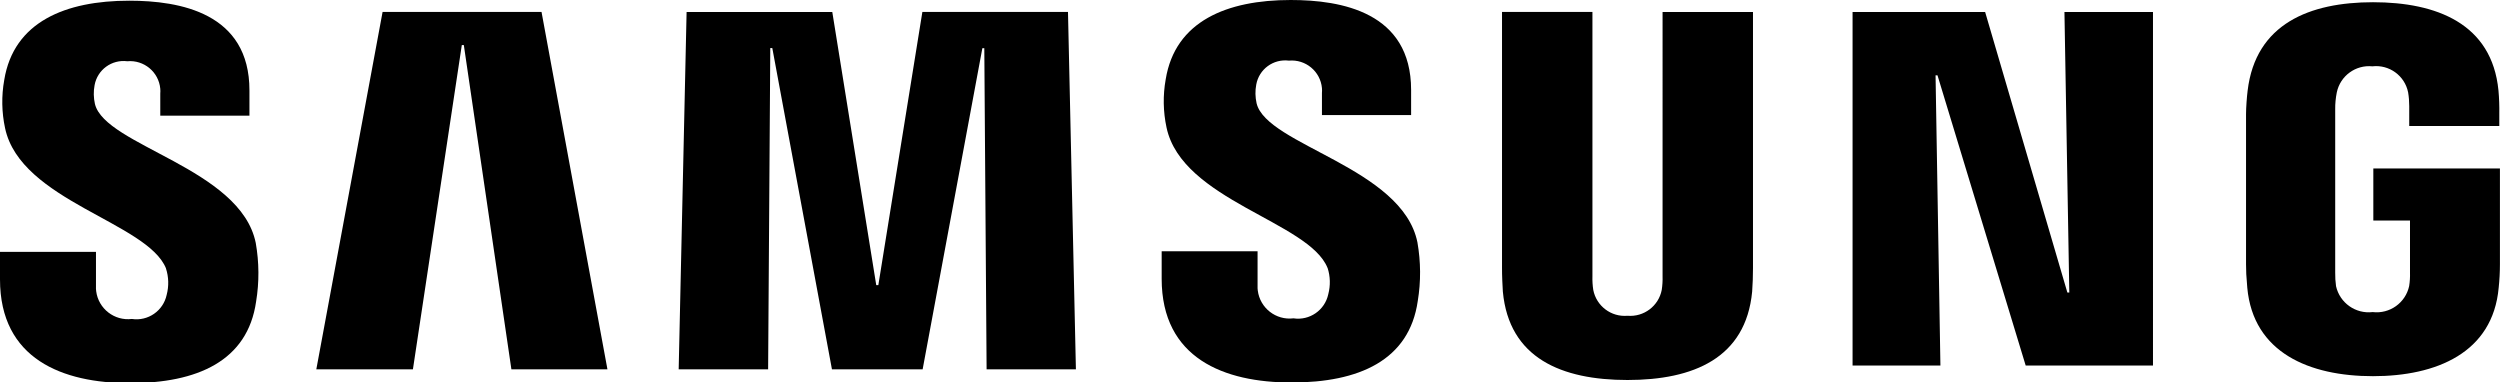
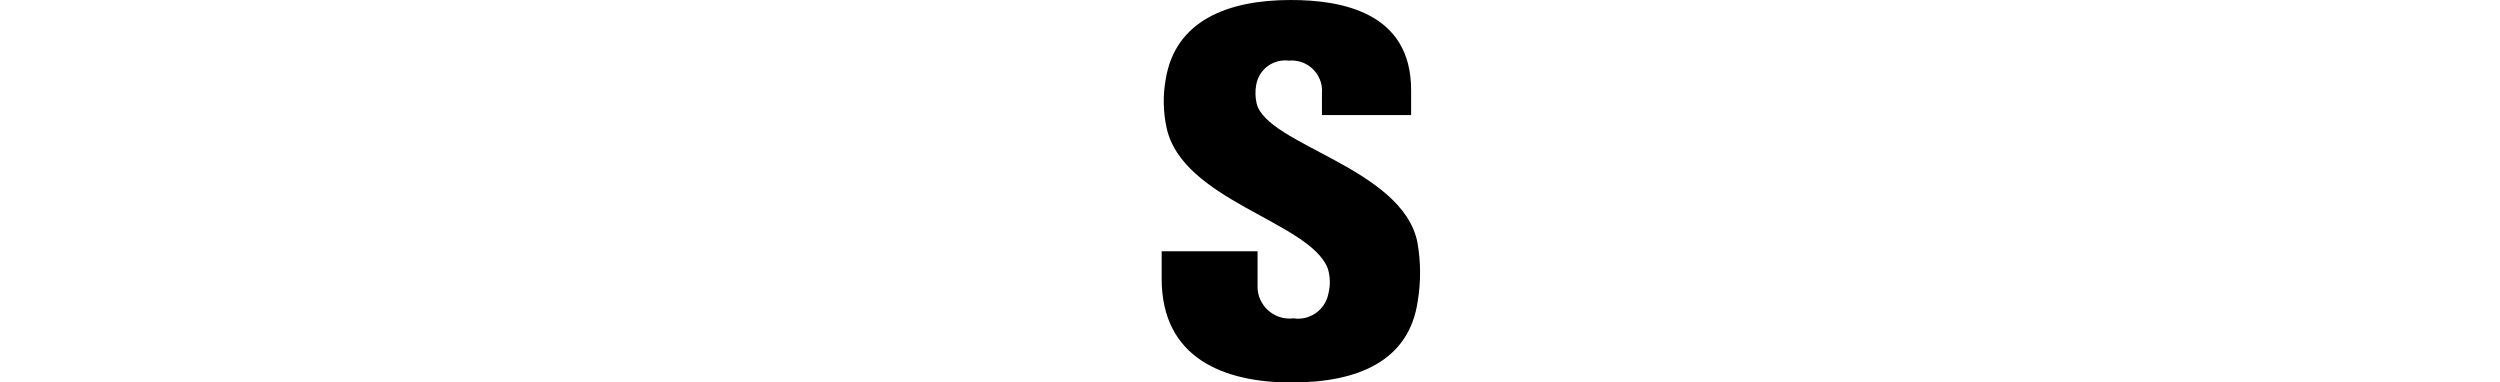
<svg xmlns="http://www.w3.org/2000/svg" id="Layer_1" data-name="Layer 1" viewBox="0 0 360 55.08">
  <g id="Samsung_wordmark" data-name="Samsung wordmark">
-     <path id="S" d="M23.9,38.66c.4,1.23.43,2.55.1,3.8-.49,2.3-2.69,3.82-5.01,3.47-2.52.31-4.82-1.48-5.14-4-.03-.22-.04-.44-.03-.66v-5H0v3.96c0,11.48,9.02,14.94,18.7,14.94s16.96-3.17,18.18-11.75c.46-2.79.44-5.64-.05-8.43-2.17-10.78-21.7-13.99-23.16-20.02-.2-.89-.22-1.81-.05-2.7.4-2.22,2.46-3.73,4.7-3.45,2.41-.22,4.54,1.55,4.76,3.95.02.24.02.47,0,.71v3.18h12.84v-3.62C35.94,1.84,25.88.1,18.61.1,9.45.1,1.97,3.13.61,11.52c-.41,2.3-.37,4.65.12,6.93,2.23,10.51,20.51,13.55,23.18,20.21" />
-     <path id="Path_17049" data-name="Path 17049" d="M55.09,1.73l-9.54,51.45h13.91l7.04-46.69h.29l6.85,46.69h13.83L77.98,1.72h-22.89ZM132.82,1.73l-6.34,39.33h-.3L119.85,1.73h-20.98l-1.14,51.45h12.88l.31-46.26h.29l8.59,46.26h13.06l8.6-46.24h.28l.33,46.24h12.86l-1.14-51.46h-20.97Z" />
    <path id="Path_17050" data-name="Path 17050" d="M191.17,38.57c.4,1.23.43,2.55.1,3.8-.49,2.3-2.69,3.82-5.01,3.47-2.52.31-4.82-1.48-5.14-4-.03-.22-.04-.44-.03-.66v-5h-13.81v3.96c0,11.48,9.02,14.94,18.7,14.94s16.96-3.17,18.18-11.75c.46-2.79.44-5.64-.05-8.43-2.17-10.78-21.7-13.99-23.16-20.02-.2-.89-.22-1.81-.05-2.7.4-2.22,2.46-3.73,4.7-3.45,2.41-.22,4.54,1.55,4.76,3.95.02.24.02.47,0,.71v3.18h12.84v-3.62c0-11.21-10.06-12.95-17.34-12.95-9.16,0-16.64,3.03-18,11.43-.41,2.3-.37,4.65.12,6.93,2.23,10.51,20.51,13.55,23.18,20.21" />
-     <path id="Path_17051" data-name="Path 17051" d="M234.36,45.47c2.35.2,4.48-1.4,4.93-3.72.1-.65.14-1.31.12-1.97V1.73h13.02v36.88c0,1.13-.04,2.26-.12,3.38-.91,9.6-8.49,12.73-17.95,12.73s-17.06-3.12-17.95-12.73c-.04-.51-.13-2.44-.12-3.38V1.72h13.02v38.05c-.02.66.02,1.33.12,1.98.45,2.32,2.58,3.93,4.94,3.72M297.28,1.73l.7,40.39h-.28l-11.84-40.39h-19.09v50.91h12.65l-.7-41.79h.28l12.7,41.79h18.33V1.73h-12.74ZM341.67,44.94c2.45.29,4.73-1.33,5.25-3.75.1-.64.14-1.29.12-1.93v-7.5h-5.28v-7.5h18.23v13.8c0,1.13-.06,2.26-.18,3.38-.85,9.37-8.98,12.73-18.1,12.73s-17.24-3.35-18.1-12.73c-.15-1.72-.18-2.42-.18-3.38v-21.63c0-.91.12-2.54.23-3.38,1.15-9.63,8.94-12.73,18.06-12.73s17.12,3.07,18.06,12.71c.1,1.12.14,2.25.12,3.38v1.73h-12.97v-2.88c0-.66-.05-1.31-.16-1.96-.48-2.4-2.72-4.03-5.15-3.75-2.41-.24-4.62,1.37-5.12,3.75-.16.8-.24,1.61-.23,2.43v23.52c-.01.65.03,1.31.12,1.96.54,2.41,2.82,4.02,5.27,3.73" />
  </g>
</svg>